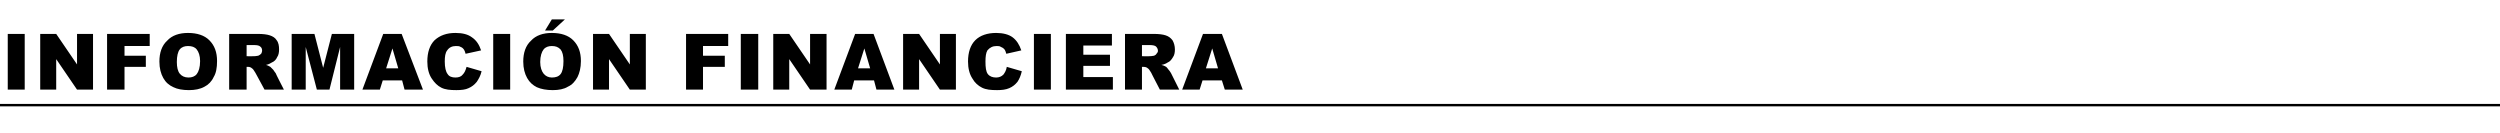
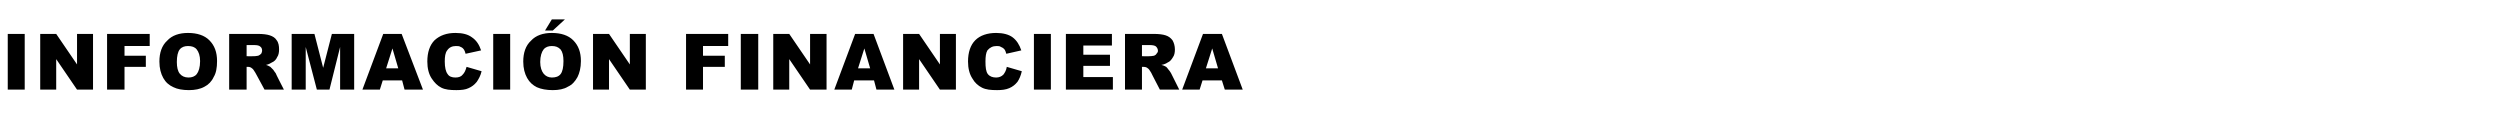
<svg xmlns="http://www.w3.org/2000/svg" version="1.1" width="516px" height="27.4px" viewBox="0 -7 516 27.4" style="top:-7px">
  <desc>Informaci n financiera</desc>
  <defs />
  <g class="svg-textframe-paragraphrules">
-     <line class="svg-paragraph-rulebelow" y1="14.7" y2="14.7" x1="0" x2="516" stroke="#000" stroke-width="0.5" />
-   </g>
+     </g>
  <g id="Polygon45712">
    <path d="M 1.6 0 L 5.1 0 L 5.1 11.5 L 1.6 11.5 L 1.6 0 Z M 8.3 0 L 11.6 0 L 15.9 6.3 L 15.9 0 L 19.2 0 L 19.2 11.5 L 15.9 11.5 L 11.6 5.2 L 11.6 11.5 L 8.3 11.5 L 8.3 0 Z M 22.1 0 L 30.9 0 L 30.9 2.5 L 25.7 2.5 L 25.7 4.5 L 30.1 4.5 L 30.1 6.8 L 25.7 6.8 L 25.7 11.5 L 22.1 11.5 L 22.1 0 Z M 32.9 5.7 C 32.9 3.9 33.4 2.4 34.5 1.4 C 35.5 0.3 37 -0.2 38.8 -0.2 C 40.7 -0.2 42.2 0.3 43.2 1.3 C 44.3 2.4 44.8 3.8 44.8 5.6 C 44.8 7 44.6 8.1 44.1 8.9 C 43.7 9.8 43 10.5 42.2 10.9 C 41.3 11.4 40.2 11.6 39 11.6 C 37.7 11.6 36.6 11.4 35.8 11 C 34.9 10.6 34.2 10 33.7 9.1 C 33.2 8.2 32.9 7.1 32.9 5.7 Z M 36.5 5.8 C 36.5 6.9 36.7 7.7 37.1 8.2 C 37.5 8.7 38.1 9 38.9 9 C 39.6 9 40.2 8.8 40.6 8.3 C 41 7.8 41.3 6.9 41.3 5.6 C 41.3 4.5 41 3.7 40.6 3.2 C 40.2 2.7 39.6 2.5 38.8 2.5 C 38.1 2.5 37.5 2.7 37.1 3.2 C 36.7 3.7 36.5 4.6 36.5 5.8 Z M 47.3 11.5 L 47.3 0 C 47.3 0 53.2 0 53.2 0 C 54.3 0 55.1 0.1 55.7 0.3 C 56.3 0.5 56.8 0.8 57.1 1.3 C 57.5 1.8 57.6 2.5 57.6 3.2 C 57.6 3.8 57.5 4.4 57.2 4.8 C 57 5.3 56.6 5.7 56.1 5.9 C 55.8 6.1 55.4 6.3 54.9 6.4 C 55.3 6.5 55.6 6.7 55.8 6.8 C 55.9 6.9 56.1 7.1 56.4 7.4 C 56.6 7.7 56.8 8 56.9 8.1 C 56.86 8.13 58.6 11.5 58.6 11.5 L 54.6 11.5 C 54.6 11.5 52.68 7.95 52.7 8 C 52.4 7.5 52.2 7.2 52 7.1 C 51.8 6.9 51.5 6.8 51.2 6.8 C 51.17 6.8 50.9 6.8 50.9 6.8 L 50.9 11.5 L 47.3 11.5 Z M 50.9 4.6 C 50.9 4.6 52.35 4.64 52.4 4.6 C 52.5 4.6 52.8 4.6 53.3 4.5 C 53.5 4.4 53.7 4.3 53.9 4.1 C 54 3.9 54.1 3.7 54.1 3.5 C 54.1 3.1 54 2.8 53.7 2.6 C 53.5 2.4 53.1 2.3 52.4 2.3 C 52.41 2.31 50.9 2.3 50.9 2.3 L 50.9 4.6 Z M 60.2 0 L 64.9 0 L 66.7 7 L 68.5 0 L 73.1 0 L 73.1 11.5 L 70.2 11.5 L 70.2 2.7 L 68 11.5 L 65.4 11.5 L 63.1 2.7 L 63.1 11.5 L 60.2 11.5 L 60.2 0 Z M 83 9.6 L 79 9.6 L 78.4 11.5 L 74.8 11.5 L 79.1 0 L 82.9 0 L 87.3 11.5 L 83.5 11.5 L 83 9.6 Z M 82.2 7.1 L 81 3 L 79.7 7.1 L 82.2 7.1 Z M 96.3 6.8 C 96.3 6.8 99.4 7.7 99.4 7.7 C 99.2 8.6 98.8 9.3 98.4 9.9 C 97.9 10.5 97.4 10.9 96.7 11.2 C 96.1 11.5 95.2 11.6 94.2 11.6 C 92.9 11.6 91.9 11.5 91.1 11.1 C 90.3 10.7 89.7 10.1 89.1 9.2 C 88.5 8.3 88.2 7.1 88.2 5.7 C 88.2 3.8 88.7 2.3 89.7 1.3 C 90.8 0.3 92.2 -0.2 94 -0.2 C 95.5 -0.2 96.6 0.1 97.4 0.7 C 98.3 1.3 98.9 2.2 99.3 3.4 C 99.3 3.4 96.1 4.1 96.1 4.1 C 96 3.7 95.9 3.5 95.8 3.3 C 95.6 3 95.4 2.8 95.1 2.7 C 94.8 2.5 94.5 2.5 94.1 2.5 C 93.3 2.5 92.7 2.8 92.3 3.4 C 91.9 3.9 91.8 4.7 91.8 5.7 C 91.8 6.9 92 7.8 92.4 8.3 C 92.7 8.8 93.3 9 94 9 C 94.7 9 95.2 8.8 95.5 8.4 C 95.9 8 96.1 7.5 96.3 6.8 Z M 101.8 0 L 105.3 0 L 105.3 11.5 L 101.8 11.5 L 101.8 0 Z M 108 5.7 C 108 3.9 108.5 2.4 109.6 1.4 C 110.6 0.3 112.1 -0.2 113.9 -0.2 C 115.8 -0.2 117.3 0.3 118.3 1.3 C 119.4 2.4 119.9 3.8 119.9 5.6 C 119.9 7 119.6 8.1 119.2 8.9 C 118.7 9.8 118.1 10.5 117.2 10.9 C 116.4 11.4 115.3 11.6 114.1 11.6 C 112.8 11.6 111.7 11.4 110.8 11 C 110 10.6 109.3 10 108.8 9.1 C 108.3 8.2 108 7.1 108 5.7 Z M 111.5 5.8 C 111.5 6.9 111.8 7.7 112.2 8.2 C 112.6 8.7 113.2 9 113.9 9 C 114.7 9 115.3 8.8 115.7 8.3 C 116.1 7.8 116.3 6.9 116.3 5.6 C 116.3 4.5 116.1 3.7 115.7 3.2 C 115.2 2.7 114.7 2.5 113.9 2.5 C 113.2 2.5 112.6 2.7 112.2 3.2 C 111.8 3.7 111.5 4.6 111.5 5.8 Z M 113.9 -3 L 116.6 -3 L 114.1 -0.7 L 112.5 -0.7 L 113.9 -3 Z M 122.4 0 L 125.7 0 L 130 6.3 L 130 0 L 133.3 0 L 133.3 11.5 L 130 11.5 L 125.7 5.2 L 125.7 11.5 L 122.4 11.5 L 122.4 0 Z M 141.6 0 L 150.3 0 L 150.3 2.5 L 145.1 2.5 L 145.1 4.5 L 149.6 4.5 L 149.6 6.8 L 145.1 6.8 L 145.1 11.5 L 141.6 11.5 L 141.6 0 Z M 152.9 0 L 156.5 0 L 156.5 11.5 L 152.9 11.5 L 152.9 0 Z M 159.6 0 L 162.9 0 L 167.2 6.3 L 167.2 0 L 170.6 0 L 170.6 11.5 L 167.2 11.5 L 162.9 5.2 L 162.9 11.5 L 159.6 11.5 L 159.6 0 Z M 180.4 9.6 L 176.3 9.6 L 175.8 11.5 L 172.2 11.5 L 176.5 0 L 180.3 0 L 184.6 11.5 L 180.9 11.5 L 180.4 9.6 Z M 179.6 7.1 L 178.4 3 L 177.1 7.1 L 179.6 7.1 Z M 186.4 0 L 189.7 0 L 194 6.3 L 194 0 L 197.3 0 L 197.3 11.5 L 194 11.5 L 189.7 5.2 L 189.7 11.5 L 186.4 11.5 L 186.4 0 Z M 207.8 6.8 C 207.8 6.8 210.9 7.7 210.9 7.7 C 210.7 8.6 210.4 9.3 210 9.9 C 209.5 10.5 209 10.9 208.3 11.2 C 207.6 11.5 206.8 11.6 205.8 11.6 C 204.5 11.6 203.5 11.5 202.7 11.1 C 201.9 10.7 201.2 10.1 200.7 9.2 C 200.1 8.3 199.8 7.1 199.8 5.7 C 199.8 3.8 200.3 2.3 201.3 1.3 C 202.3 0.3 203.8 -0.2 205.6 -0.2 C 207 -0.2 208.2 0.1 209 0.7 C 209.8 1.3 210.4 2.2 210.8 3.4 C 210.8 3.4 207.7 4.1 207.7 4.1 C 207.6 3.7 207.5 3.5 207.4 3.3 C 207.2 3 206.9 2.8 206.6 2.7 C 206.4 2.5 206 2.5 205.7 2.5 C 204.9 2.5 204.3 2.8 203.8 3.4 C 203.5 3.9 203.4 4.7 203.4 5.7 C 203.4 6.9 203.5 7.8 203.9 8.3 C 204.3 8.8 204.9 9 205.6 9 C 206.2 9 206.7 8.8 207.1 8.4 C 207.4 8 207.7 7.5 207.8 6.8 Z M 213.4 0 L 216.9 0 L 216.9 11.5 L 213.4 11.5 L 213.4 0 Z M 220 0 L 229.5 0 L 229.5 2.4 L 223.6 2.4 L 223.6 4.3 L 229.1 4.3 L 229.1 6.6 L 223.6 6.6 L 223.6 8.9 L 229.7 8.9 L 229.7 11.5 L 220 11.5 L 220 0 Z M 232.2 11.5 L 232.2 0 C 232.2 0 238.08 0 238.1 0 C 239.2 0 240 0.1 240.6 0.3 C 241.2 0.5 241.6 0.8 242 1.3 C 242.3 1.8 242.5 2.5 242.5 3.2 C 242.5 3.8 242.4 4.4 242.1 4.8 C 241.8 5.3 241.5 5.7 241 5.9 C 240.7 6.1 240.3 6.3 239.7 6.4 C 240.2 6.5 240.5 6.7 240.7 6.8 C 240.8 6.9 241 7.1 241.2 7.4 C 241.5 7.7 241.6 8 241.7 8.1 C 241.73 8.13 243.4 11.5 243.4 11.5 L 239.4 11.5 C 239.4 11.5 237.55 7.95 237.6 8 C 237.3 7.5 237.1 7.2 236.9 7.1 C 236.7 6.9 236.4 6.8 236 6.8 C 236.05 6.8 235.7 6.8 235.7 6.8 L 235.7 11.5 L 232.2 11.5 Z M 235.7 4.6 C 235.7 4.6 237.23 4.64 237.2 4.6 C 237.4 4.6 237.7 4.6 238.2 4.5 C 238.4 4.4 238.6 4.3 238.7 4.1 C 238.9 3.9 239 3.7 239 3.5 C 239 3.1 238.8 2.8 238.6 2.6 C 238.4 2.4 237.9 2.3 237.3 2.3 C 237.29 2.31 235.7 2.3 235.7 2.3 L 235.7 4.6 Z M 252.2 9.6 L 248.2 9.6 L 247.6 11.5 L 244 11.5 L 248.3 0 L 252.2 0 L 256.5 11.5 L 252.8 11.5 L 252.2 9.6 Z M 251.4 7.1 L 250.2 3 L 248.9 7.1 L 251.4 7.1 Z " stroke="none" fill="#000" />
  </g>
</svg>